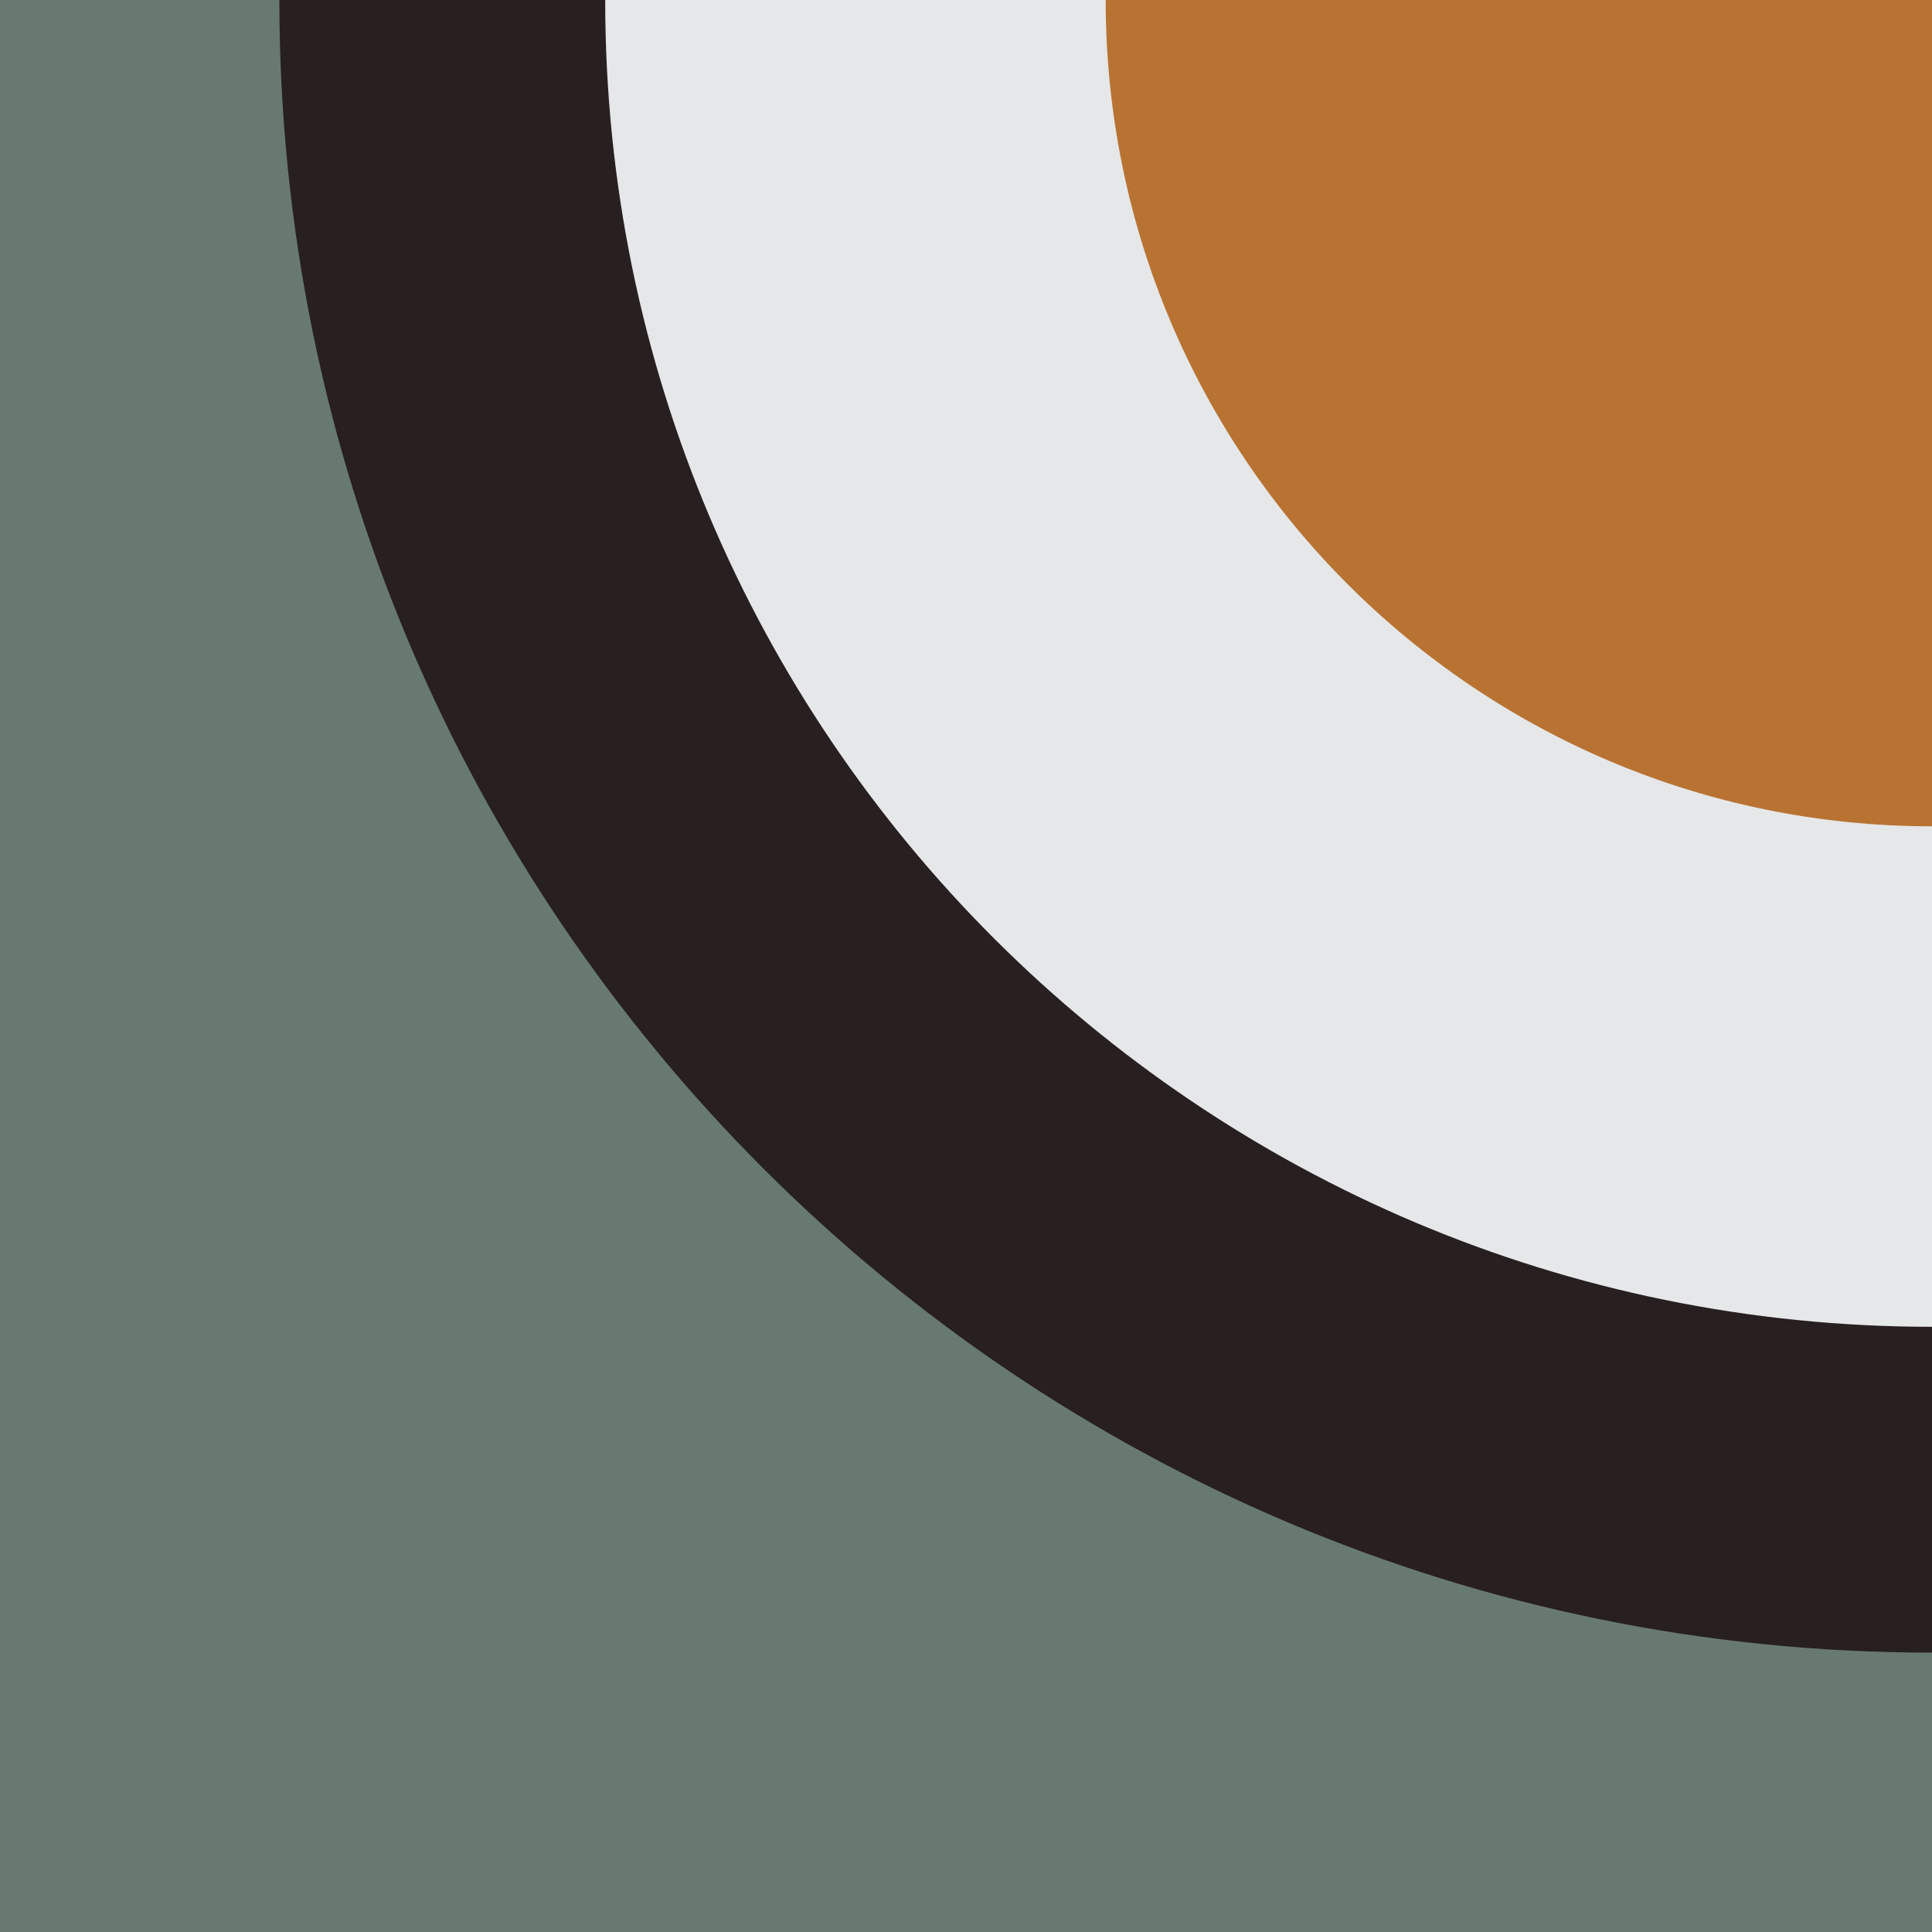
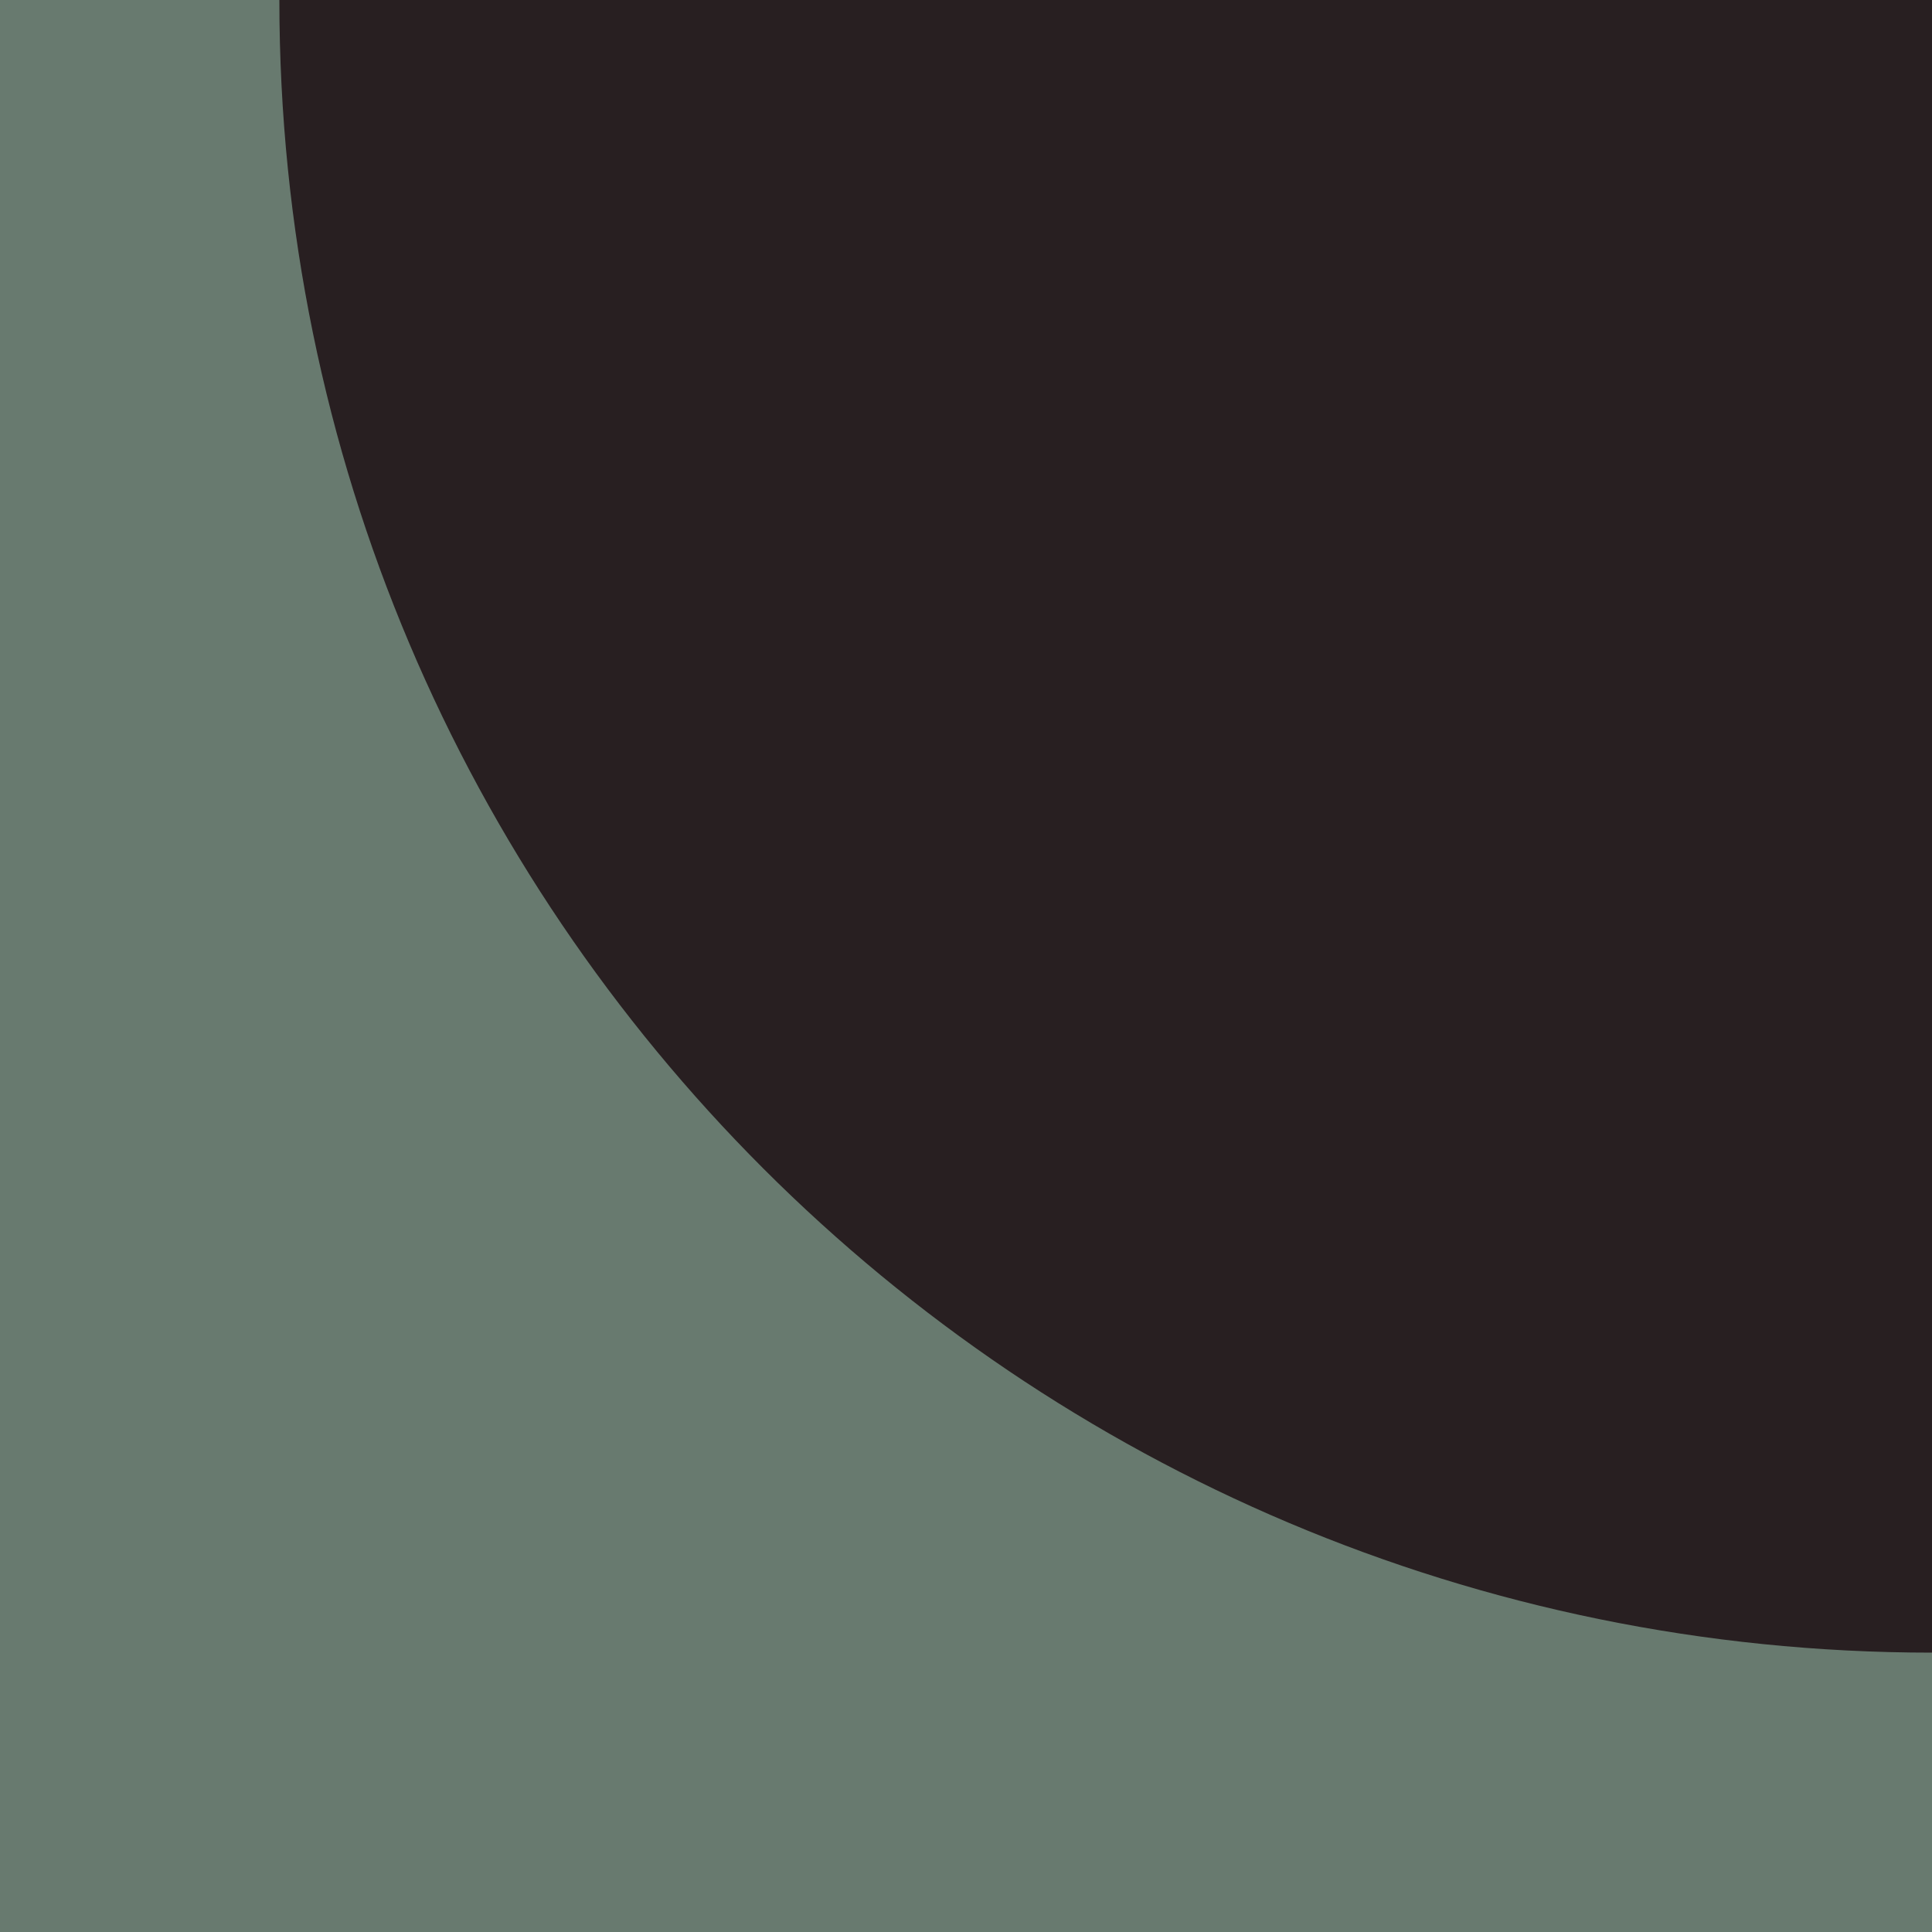
<svg xmlns="http://www.w3.org/2000/svg" id="Laag_2" data-name="Laag 2" viewBox="0 0 200 200">
  <defs>
    <style>      .cls-1 {        fill: #e6e7e8;      }      .cls-1, .cls-2, .cls-3, .cls-4 {        stroke-width: 0px;      }      .cls-2 {        fill: #b87333;      }      .cls-3 {        fill: #281f21;      }      .cls-4 {        fill: #687a6f;      }    </style>
  </defs>
  <g id="Laag_2-2" data-name="Laag 2">
    <rect class="cls-4" width="200" height="200" />
    <path class="cls-3" d="M28.92,0h171.08v171.08h0C105.51,171.08,28.92,94.49,28.92,0h0Z" />
-     <path class="cls-1" d="M62.65,0h137.35v137.35h0C124.14,137.35,62.65,75.86,62.65,0h0Z" />
-     <path class="cls-2" d="M114.46,0h85.54v85.54h0c-47.24,0-85.54-38.3-85.54-85.54h0Z" />
  </g>
</svg>